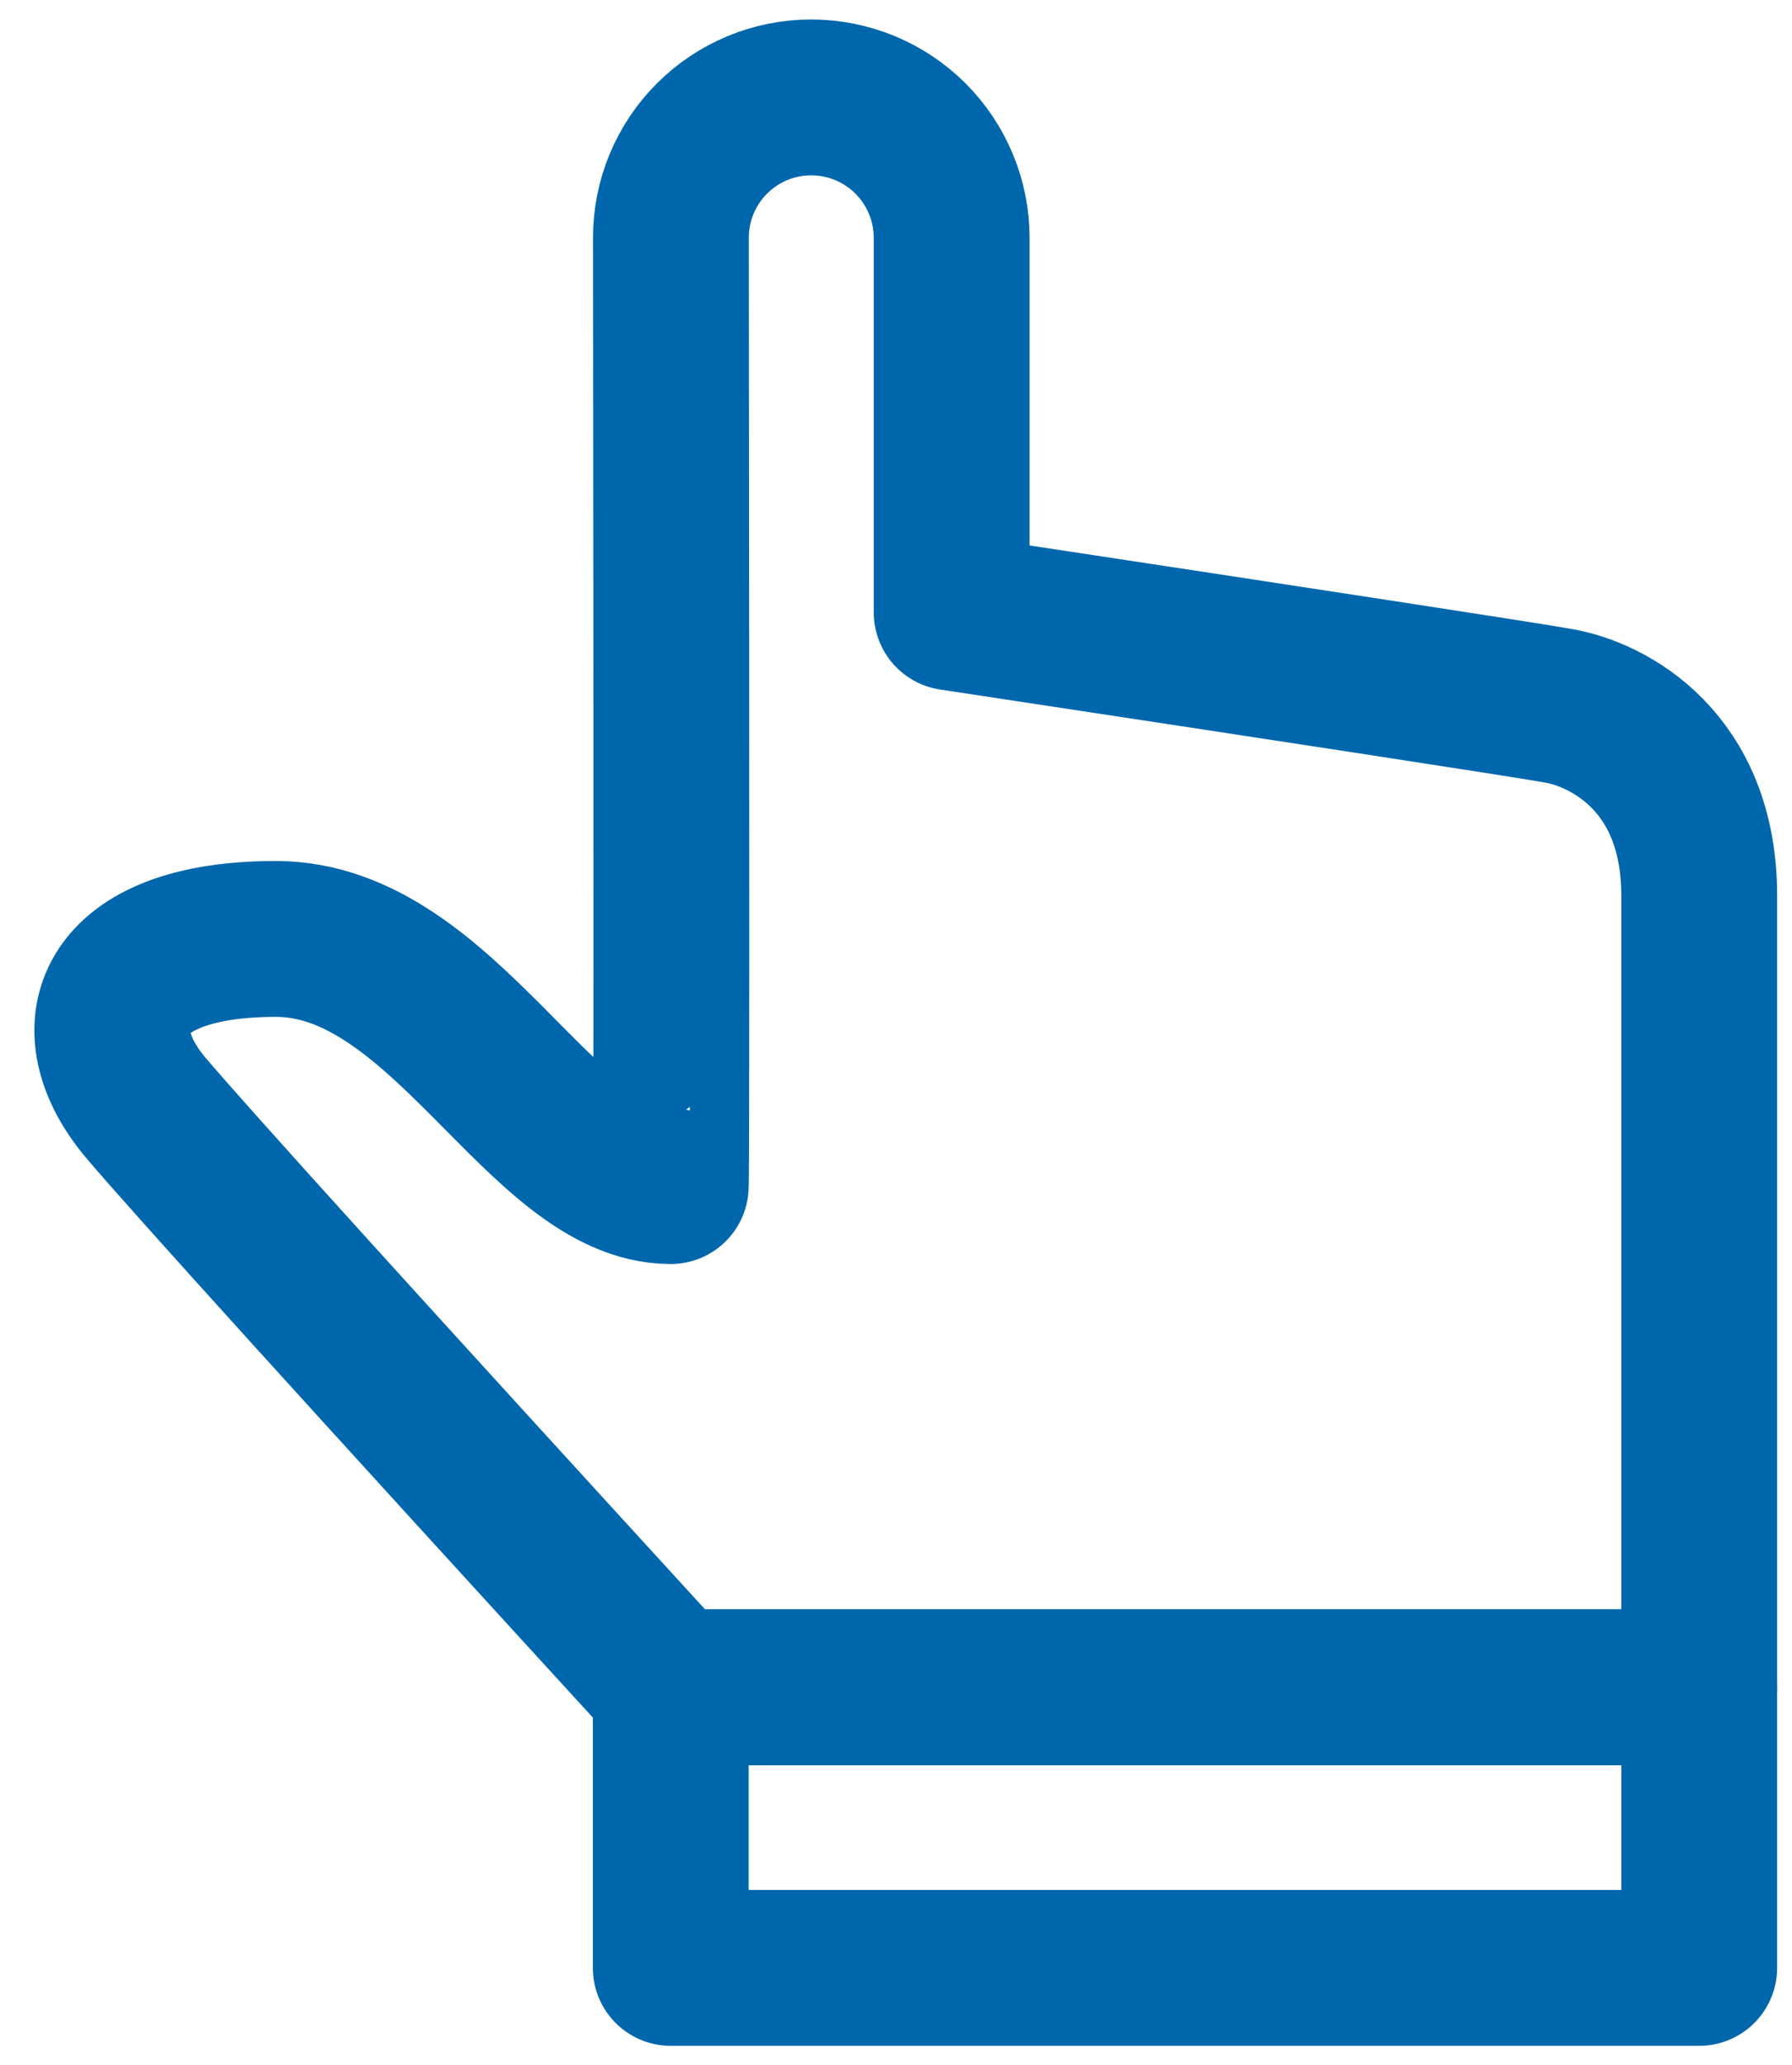
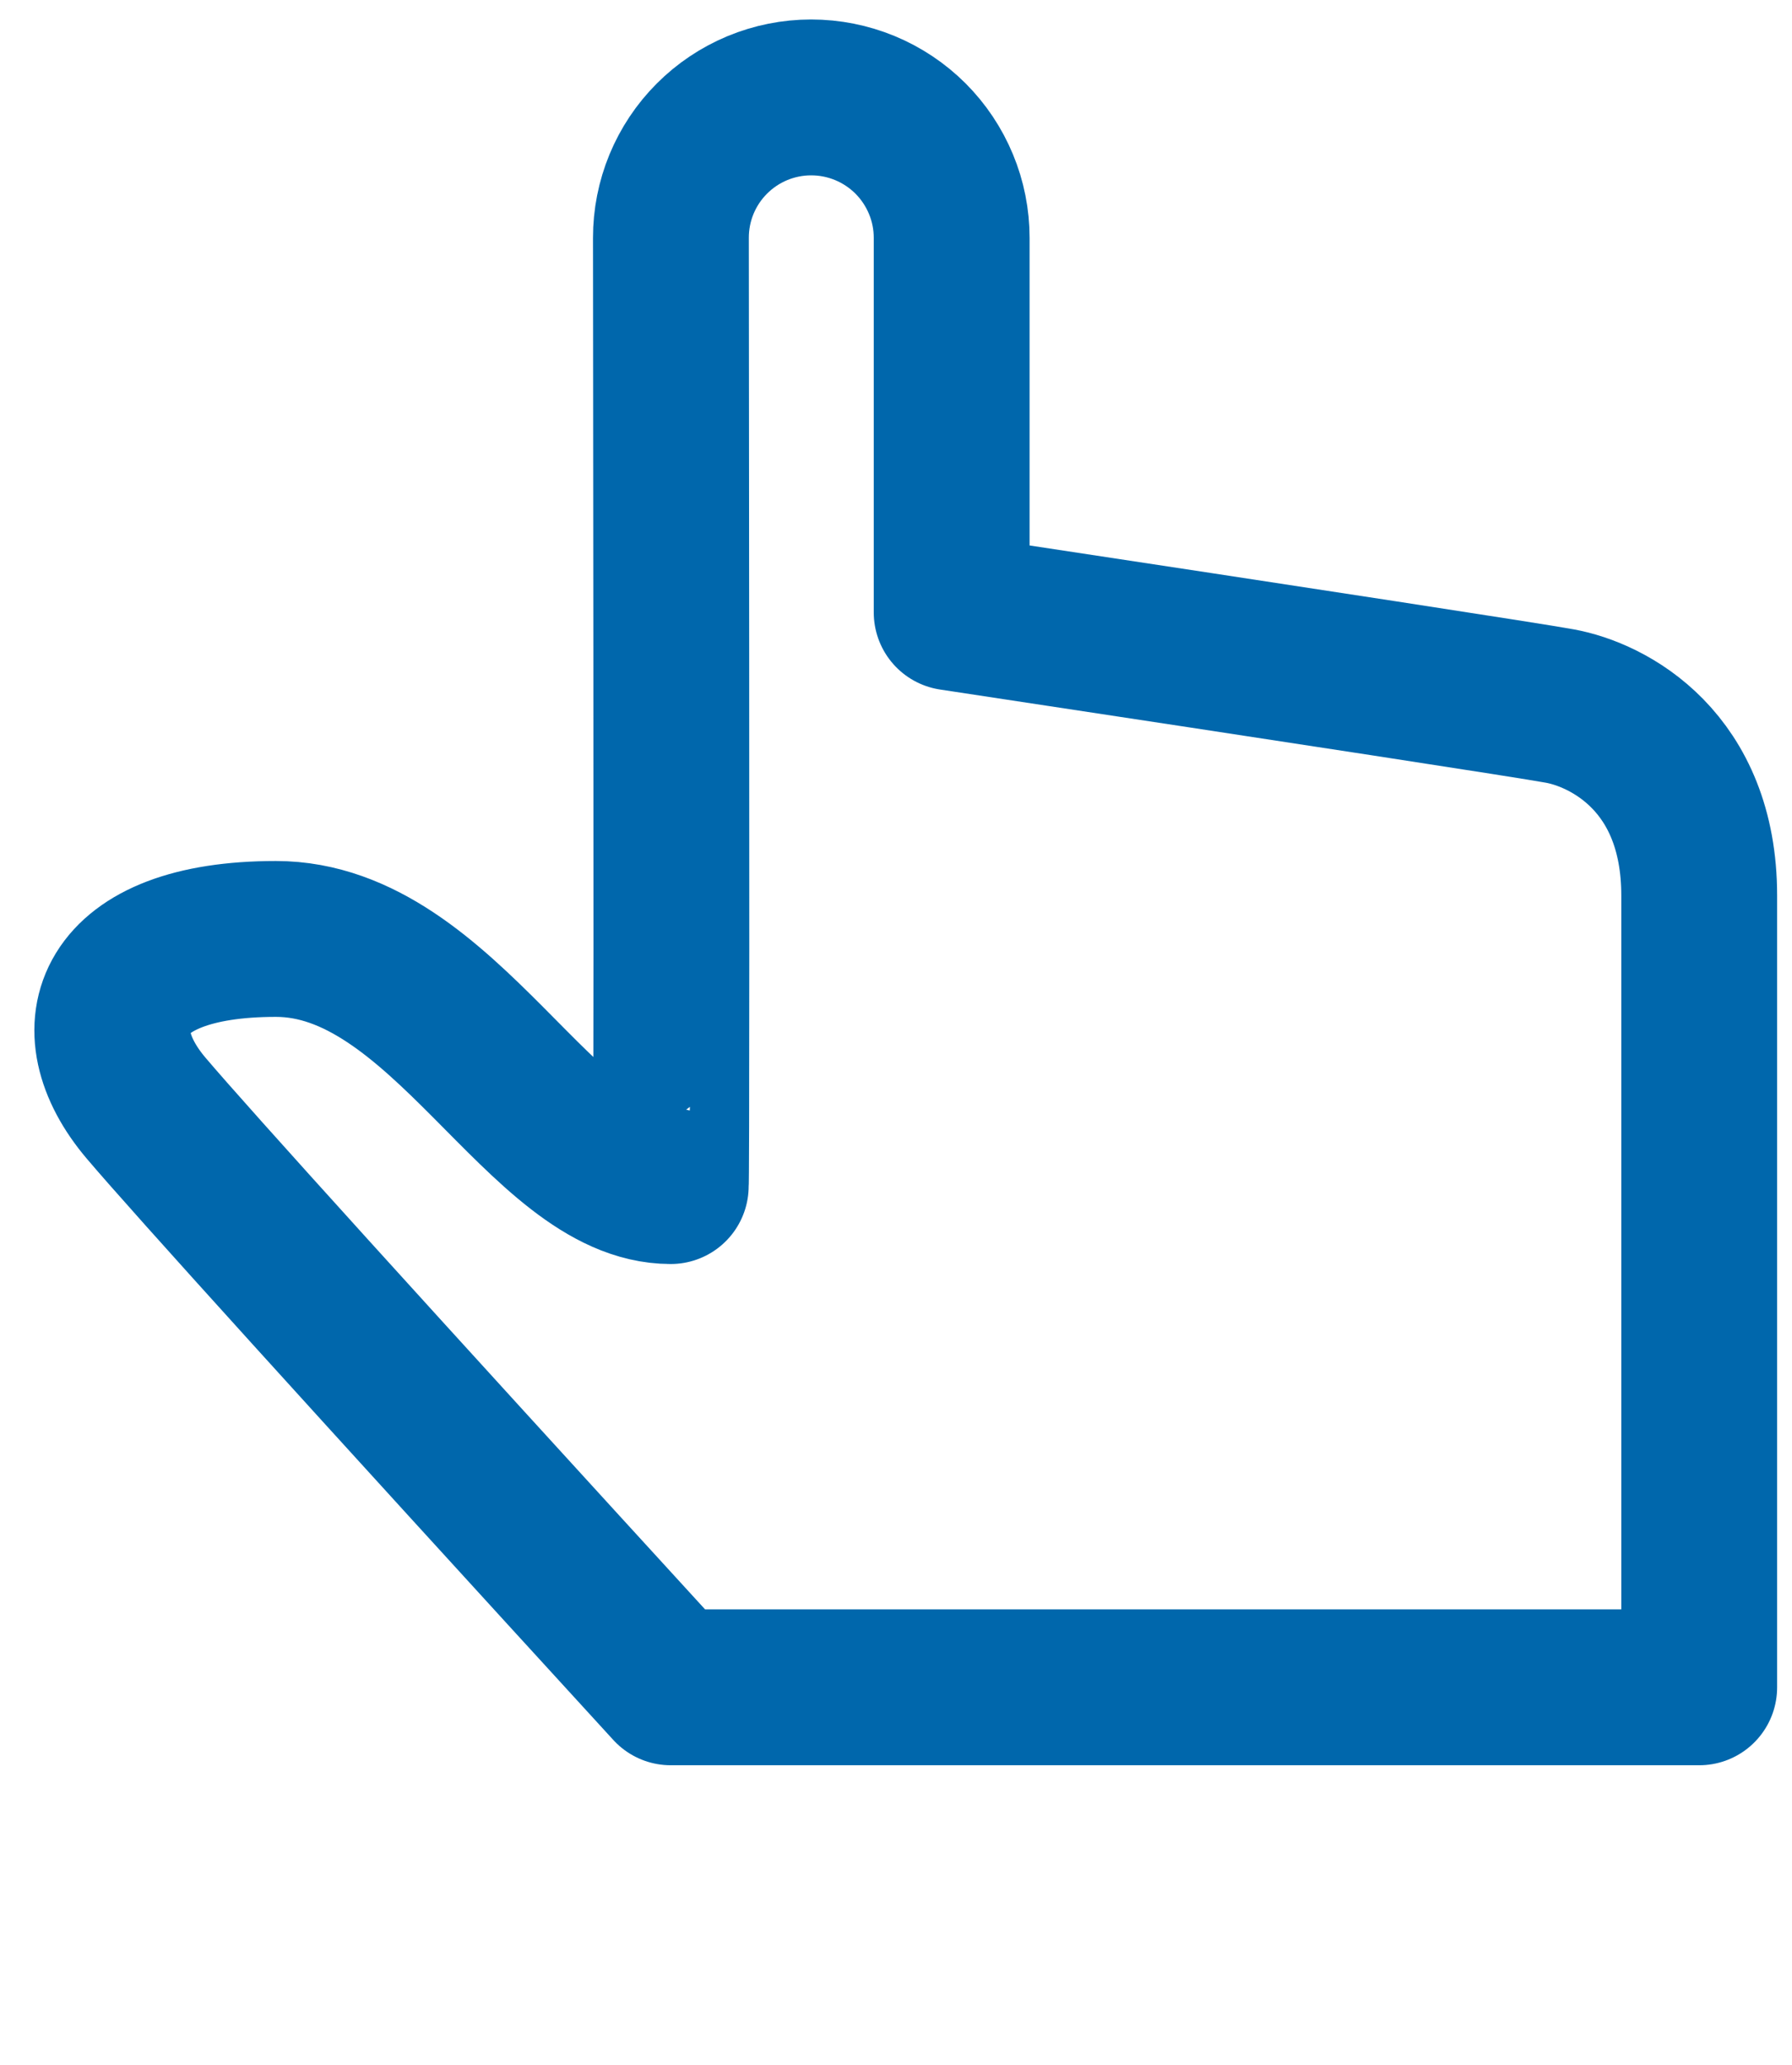
<svg xmlns="http://www.w3.org/2000/svg" width="46" height="53" viewBox="0 0 46 53" fill="none">
-   <path d="M43.618 43.3H17.218V50.5H43.618V43.3Z" stroke="#0067AC" stroke-width="4" stroke-linejoin="round" />
  <path d="M17.218 43.3C9.395 34.753 4.906 29.799 3.752 28.439C2.02 26.399 2.747 24.095 7.082 24.095C11.416 24.095 13.916 30.437 17.218 30.437C17.238 30.442 17.239 22.331 17.222 6.105C17.221 5.632 17.314 5.163 17.494 4.726C17.675 4.289 17.939 3.892 18.274 3.557C18.608 3.222 19.004 2.957 19.441 2.775C19.878 2.594 20.346 2.5 20.819 2.5H20.823C21.296 2.5 21.765 2.593 22.203 2.774C22.64 2.955 23.038 3.221 23.373 3.555C23.707 3.89 23.973 4.288 24.154 4.725C24.336 5.162 24.429 5.631 24.429 6.105V15.717C33.995 17.166 39.197 17.966 40.032 18.117C41.286 18.342 43.618 19.54 43.618 22.982V43.3H17.218Z" stroke="#0067AC" stroke-width="4" stroke-linejoin="round" />
</svg>